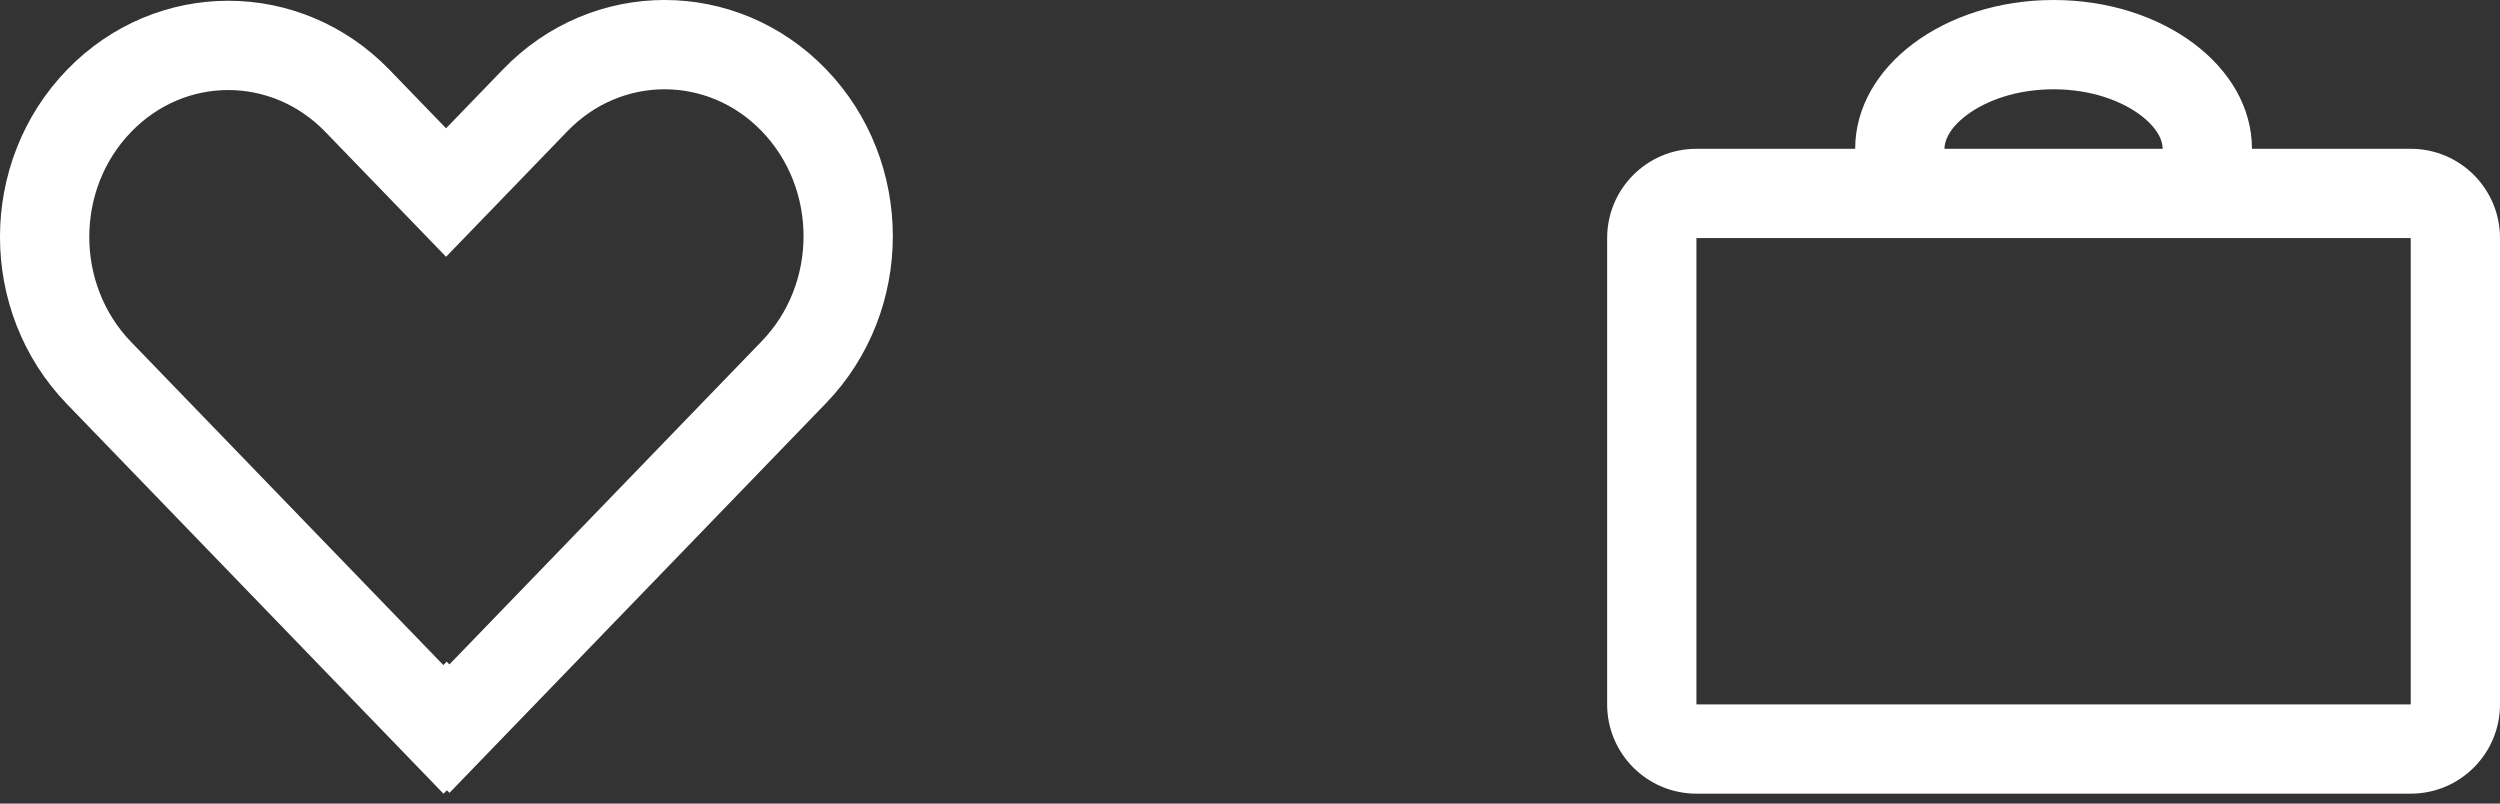
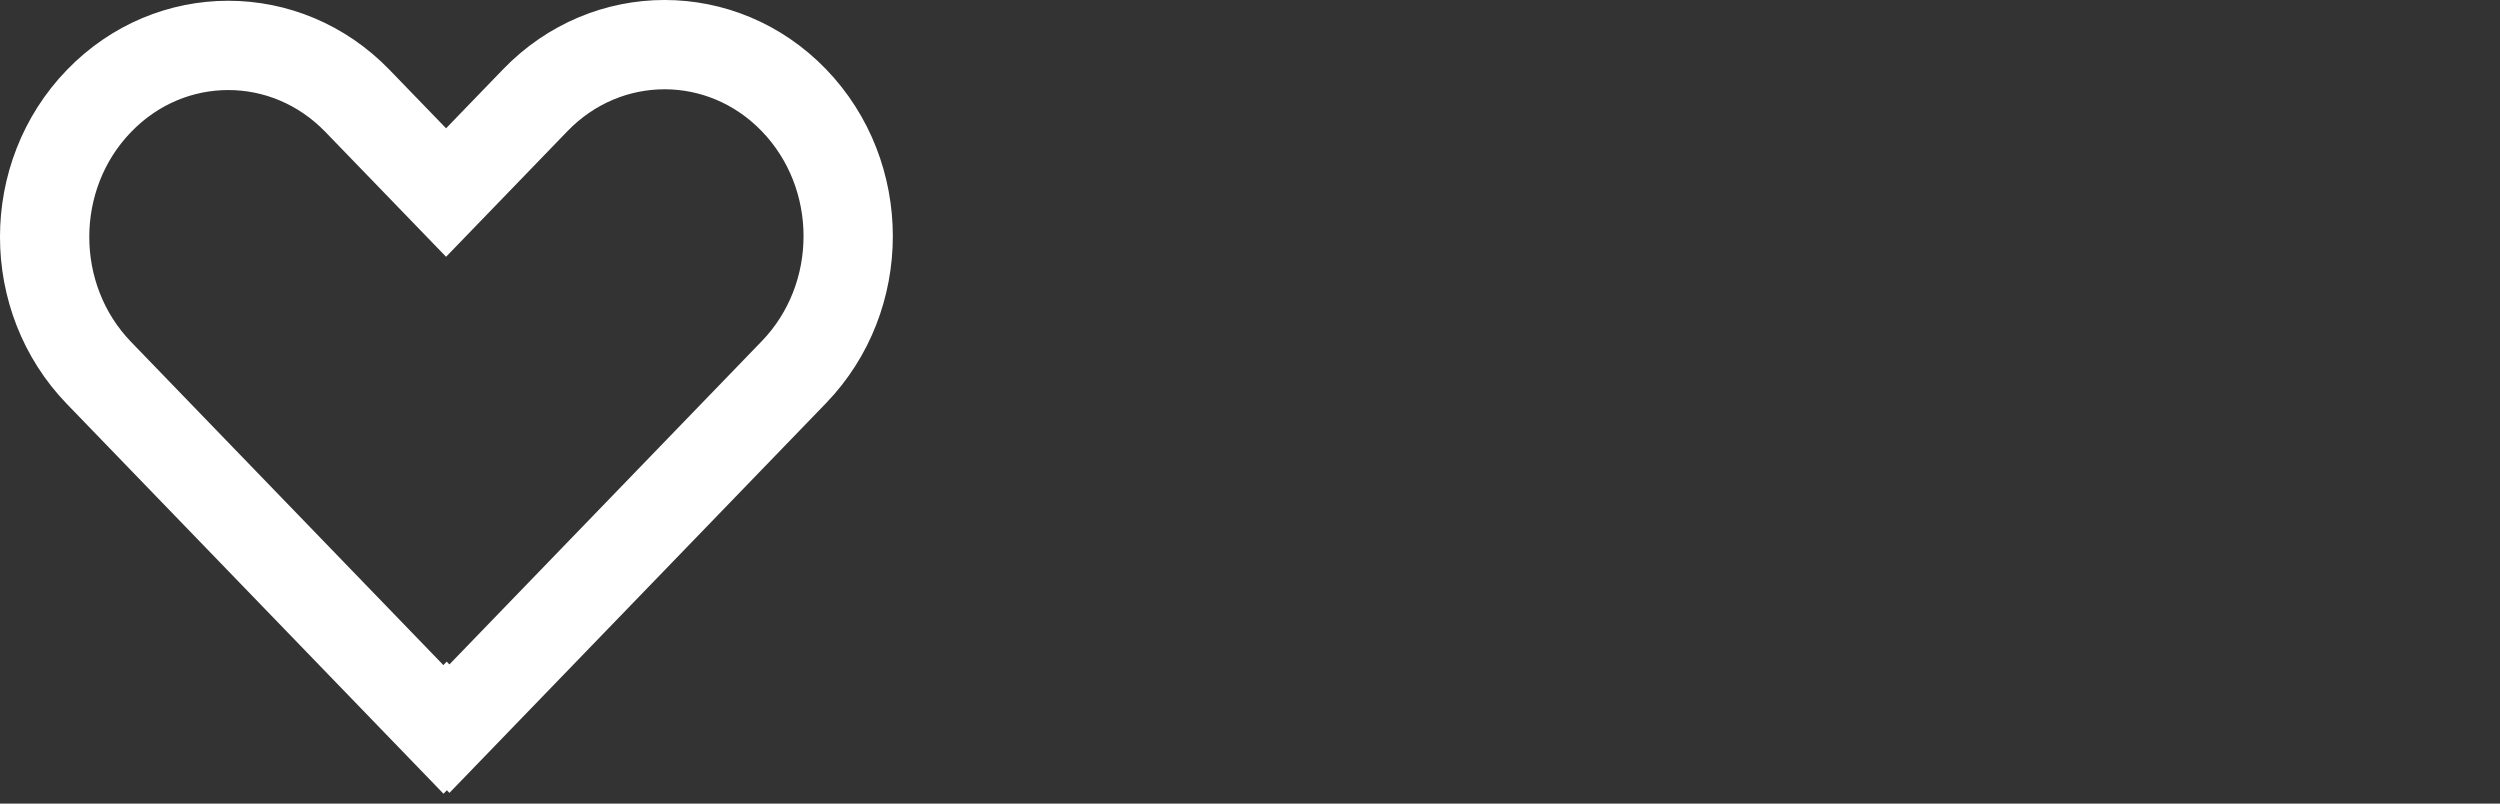
<svg xmlns="http://www.w3.org/2000/svg" width="56" height="18" viewBox="0 0 56 18" fill="none">
  <rect x="0" y="0" width="56" height="18" fill="#333333" stroke="none" />
  <path d="M17.783 8.337L10.067 16.322L10.008 16.261L9.933 16.339L2.217 8.354C0.594 6.675 0.594 3.94 2.217 2.262C3.82 0.602 6.406 0.602 8.009 2.262L9.273 3.569L9.992 4.313L10.711 3.569L11.991 2.244C13.594 0.585 16.18 0.585 17.783 2.244C19.405 3.923 19.405 6.658 17.783 8.337Z" stroke="white" stroke-width="2" />
-   <path fill-rule="evenodd" clip-rule="evenodd" d="M41.556 3.333C41.556 1.492 43.545 0 46 0C48.455 0 50.444 1.492 50.444 3.333H54C55.105 3.333 56 4.229 56 5.333V15.778C56 16.882 55.105 17.778 54 17.778H38C36.895 17.778 36 16.882 36 15.778V5.333C36 4.229 36.895 3.333 38 3.333H41.556ZM43.556 3.333H48.444C48.444 3.184 48.368 2.895 47.943 2.576C47.517 2.257 46.836 2 46 2C45.164 2 44.483 2.257 44.057 2.576C43.632 2.895 43.556 3.184 43.556 3.333ZM38 15.778V5.333L54 5.333V15.778L38 15.778Z" fill="white" />
</svg>